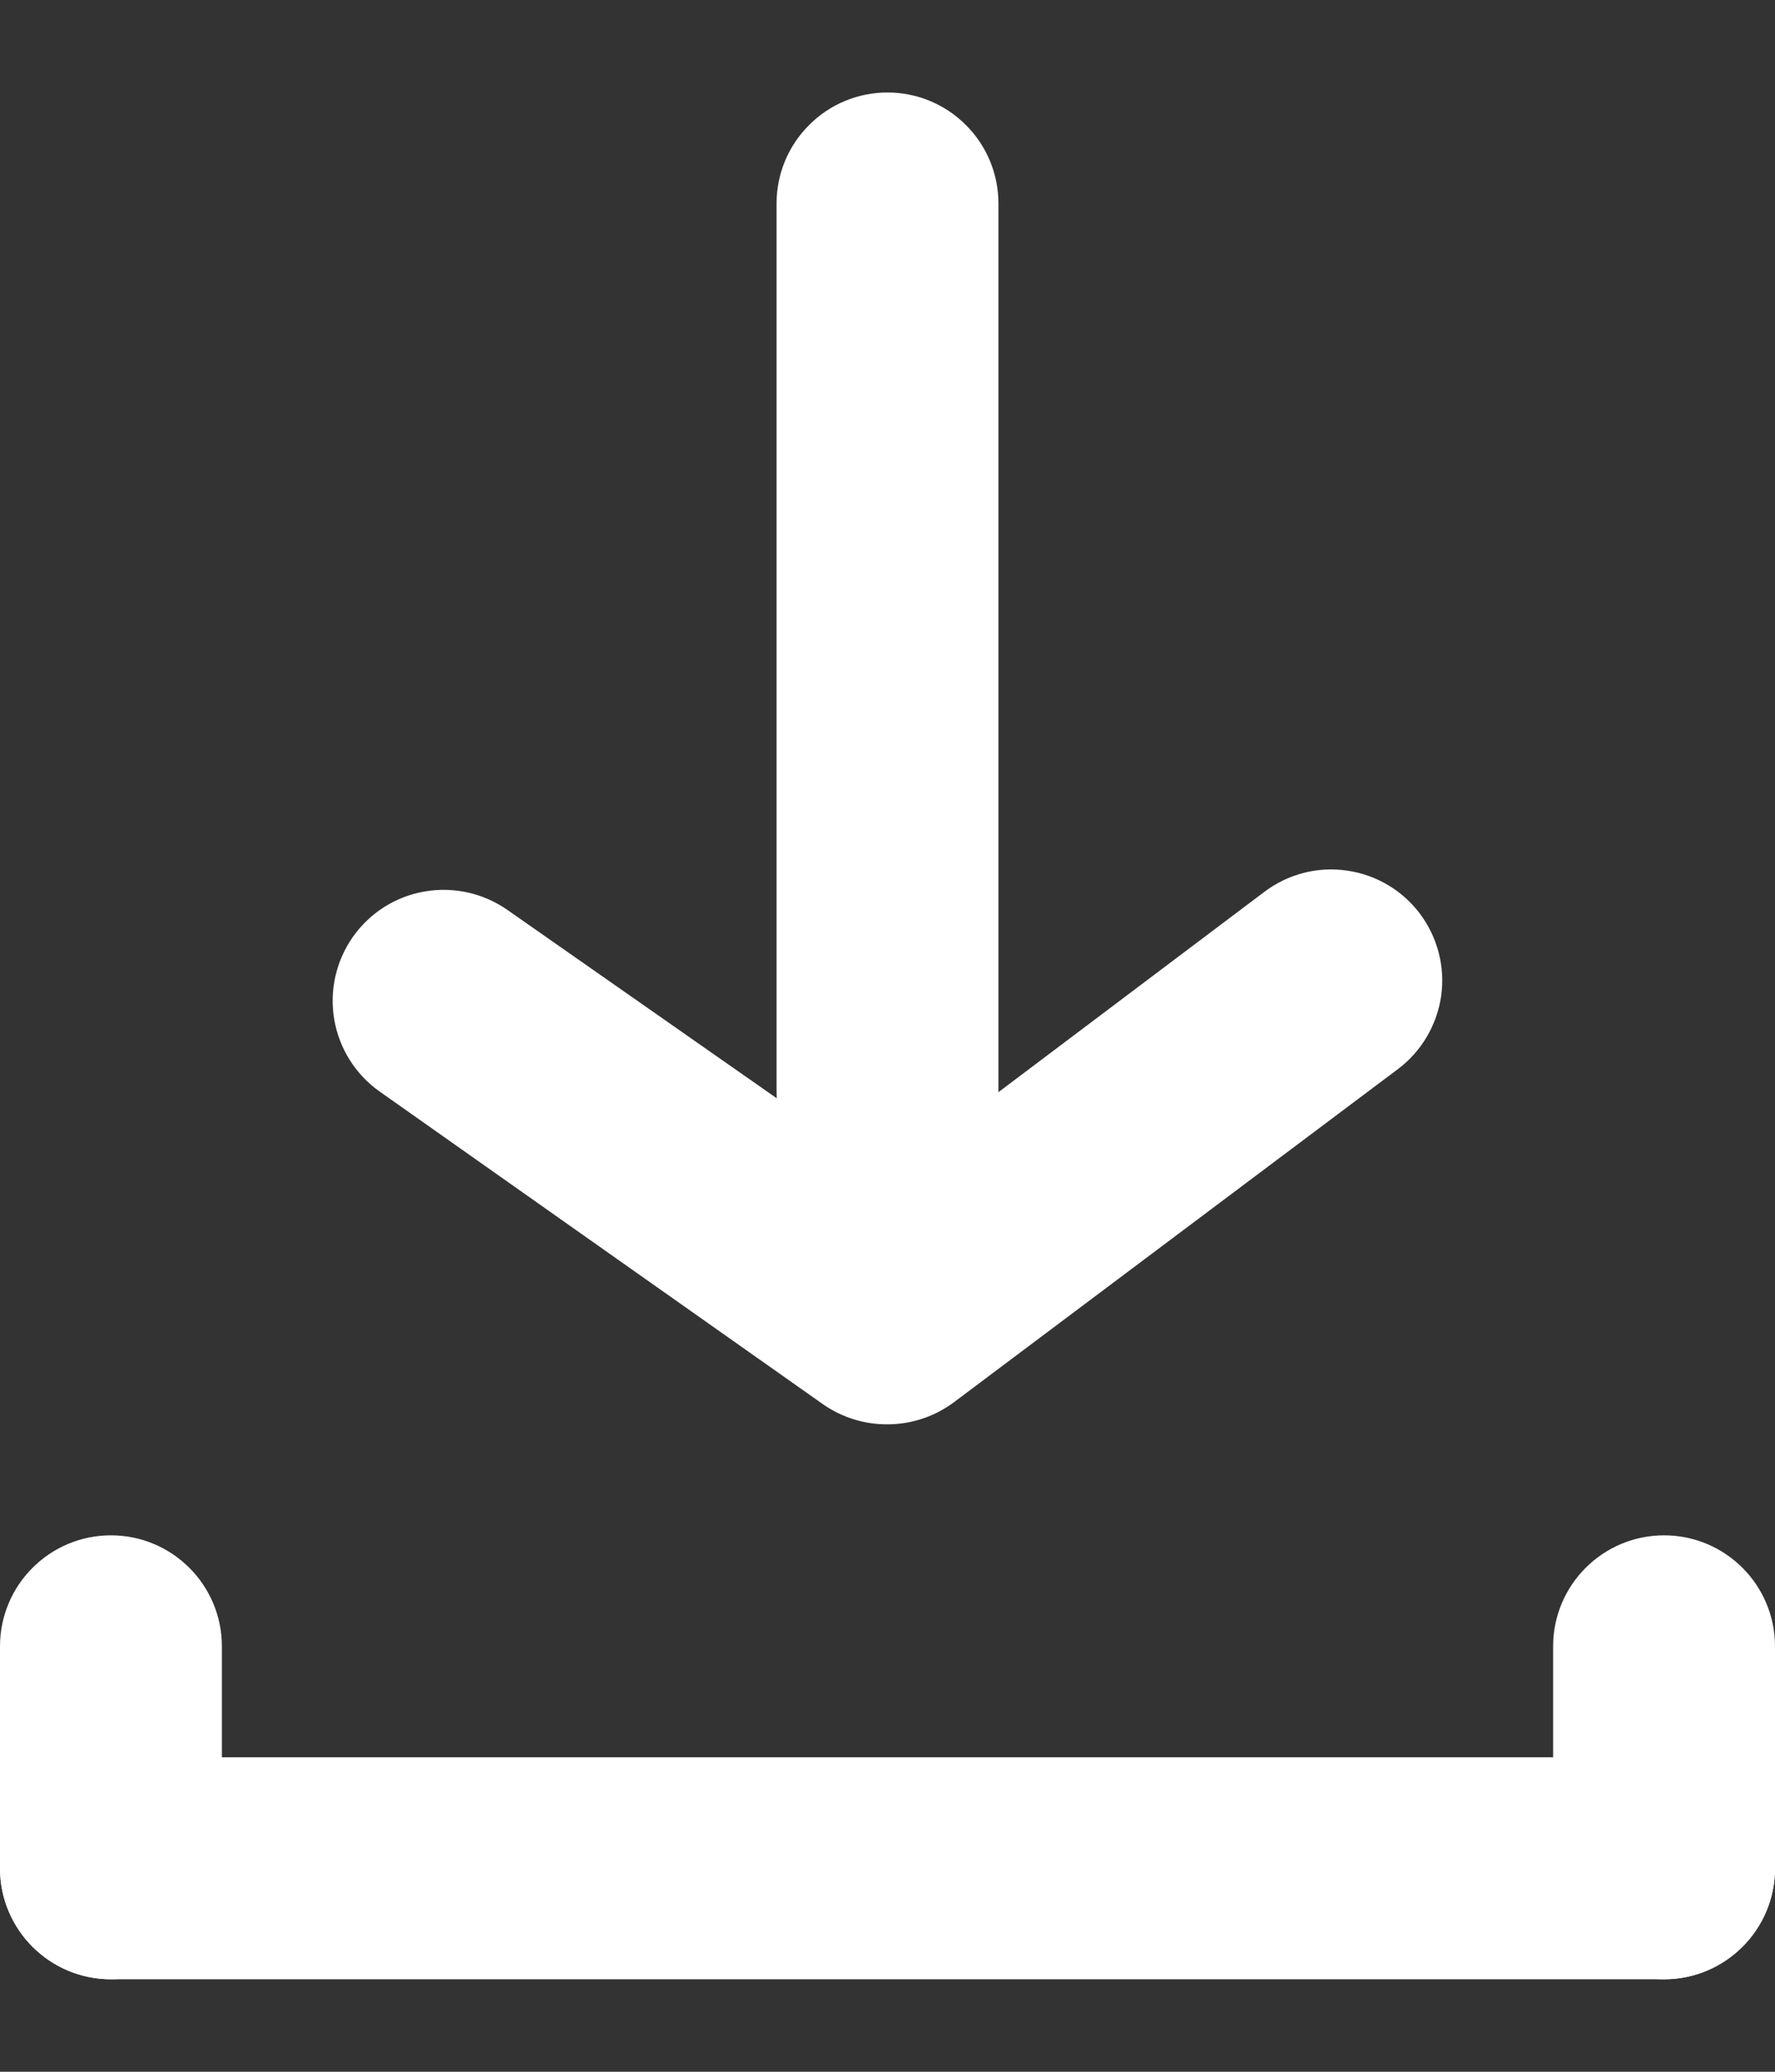
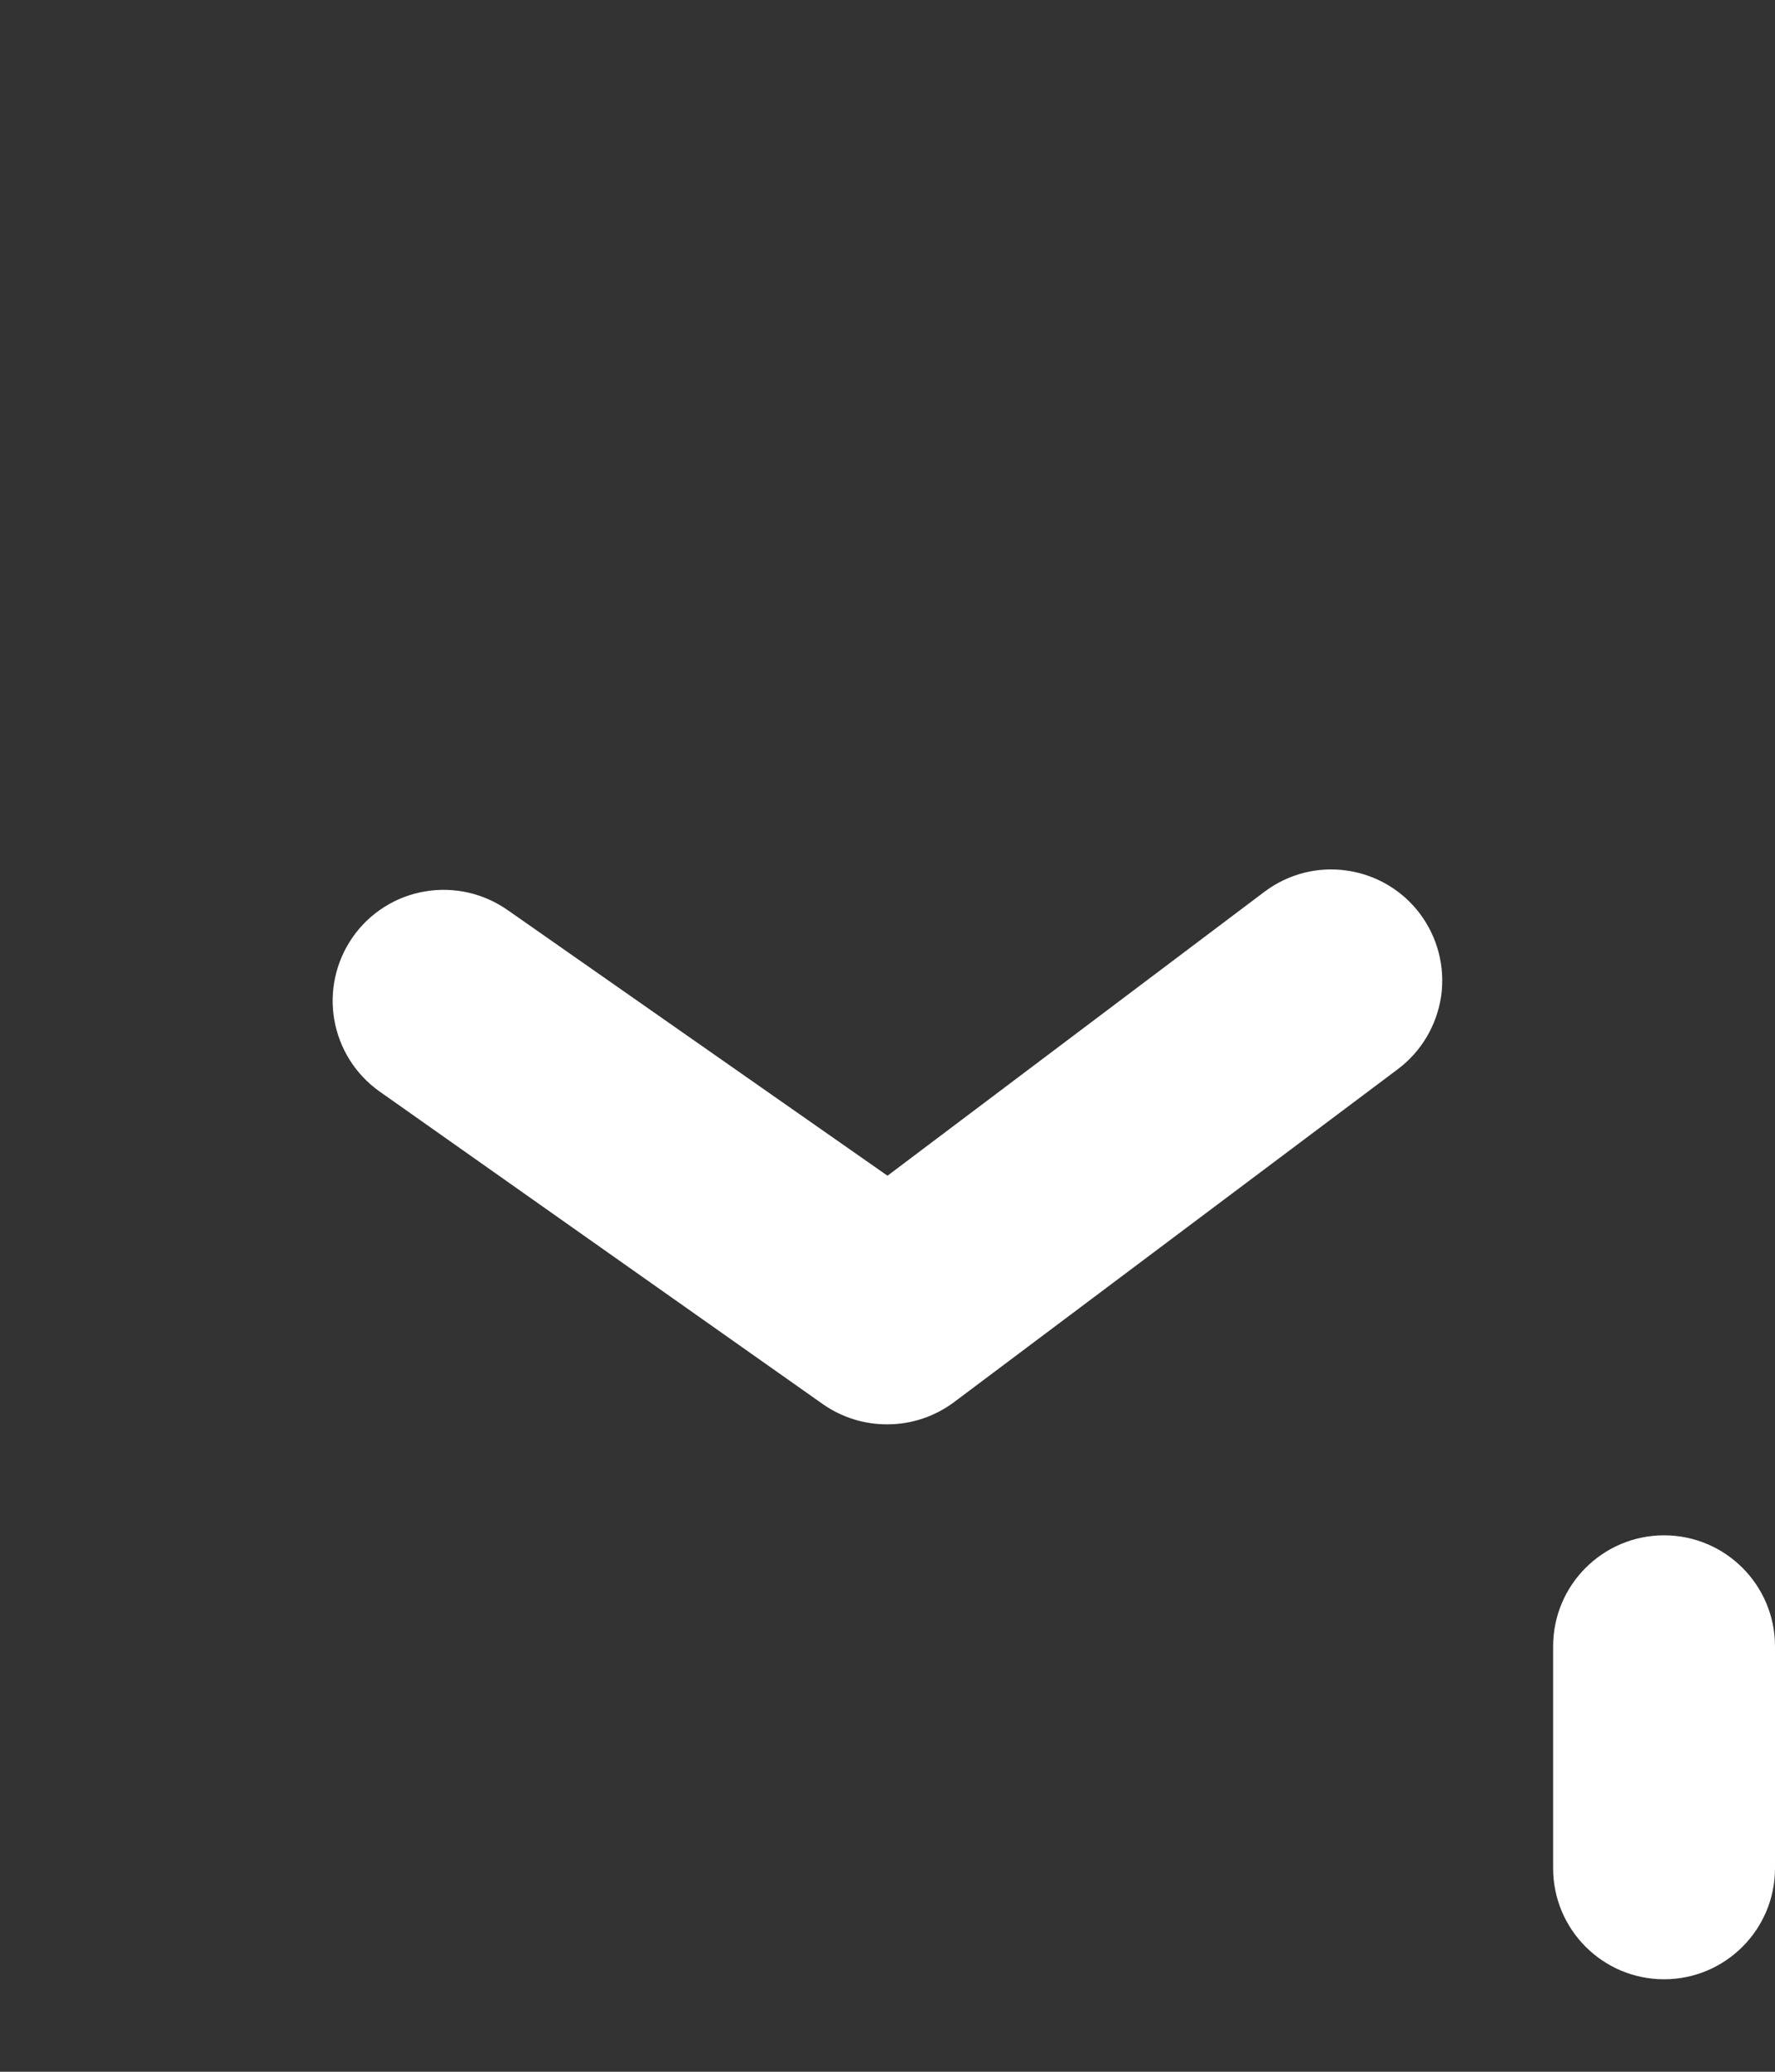
<svg xmlns="http://www.w3.org/2000/svg" width="100%" viewBox="0 0 12 14" fill="none">
  <rect x="0" y="0" width="12" height="14" fill="#333333" stroke="none" />
-   <path d="M11.25 11.875H0.75C0.336 11.875 0 12.211 0 12.625C0 13.039 0.336 13.375 0.75 13.375H11.25C11.664 13.375 12 13.039 12 12.625C12 12.211 11.664 11.875 11.25 11.875Z" fill="white" />
-   <path d="M0 11.125L0 12.625C0 13.039 0.336 13.375 0.75 13.375C1.164 13.375 1.5 13.039 1.5 12.625L1.5 11.125C1.5 10.711 1.164 10.375 0.75 10.375C0.336 10.375 0 10.711 0 11.125Z" fill="white" />
  <path d="M10.5 11.125V12.625C10.5 13.039 10.836 13.375 11.25 13.375C11.664 13.375 12 13.039 12 12.625V11.125C12 10.711 11.664 10.375 11.25 10.375C10.836 10.375 10.5 10.711 10.5 11.125Z" fill="white" />
  <path d="M6 9.625C5.845 9.626 5.693 9.579 5.565 9.49L2.565 7.375C2.403 7.26 2.294 7.086 2.26 6.891C2.226 6.696 2.271 6.495 2.385 6.332C2.442 6.251 2.514 6.182 2.598 6.129C2.682 6.076 2.775 6.04 2.873 6.024C2.97 6.007 3.07 6.01 3.167 6.032C3.263 6.054 3.354 6.095 3.435 6.152L6 7.945L8.55 6.025C8.709 5.906 8.909 5.854 9.106 5.883C9.303 5.911 9.481 6.016 9.6 6.175C9.719 6.334 9.771 6.534 9.743 6.731C9.714 6.928 9.609 7.106 9.45 7.225L6.45 9.475C6.32 9.572 6.162 9.625 6 9.625Z" fill="white" />
-   <path d="M6 8.125C5.801 8.125 5.61 8.046 5.47 7.905C5.329 7.765 5.25 7.574 5.25 7.375V1.375C5.25 1.176 5.329 0.985 5.47 0.845C5.61 0.704 5.801 0.625 6 0.625C6.199 0.625 6.39 0.704 6.53 0.845C6.671 0.985 6.75 1.176 6.75 1.375V7.375C6.75 7.574 6.671 7.765 6.53 7.905C6.39 8.046 6.199 8.125 6 8.125Z" fill="white" />
</svg>